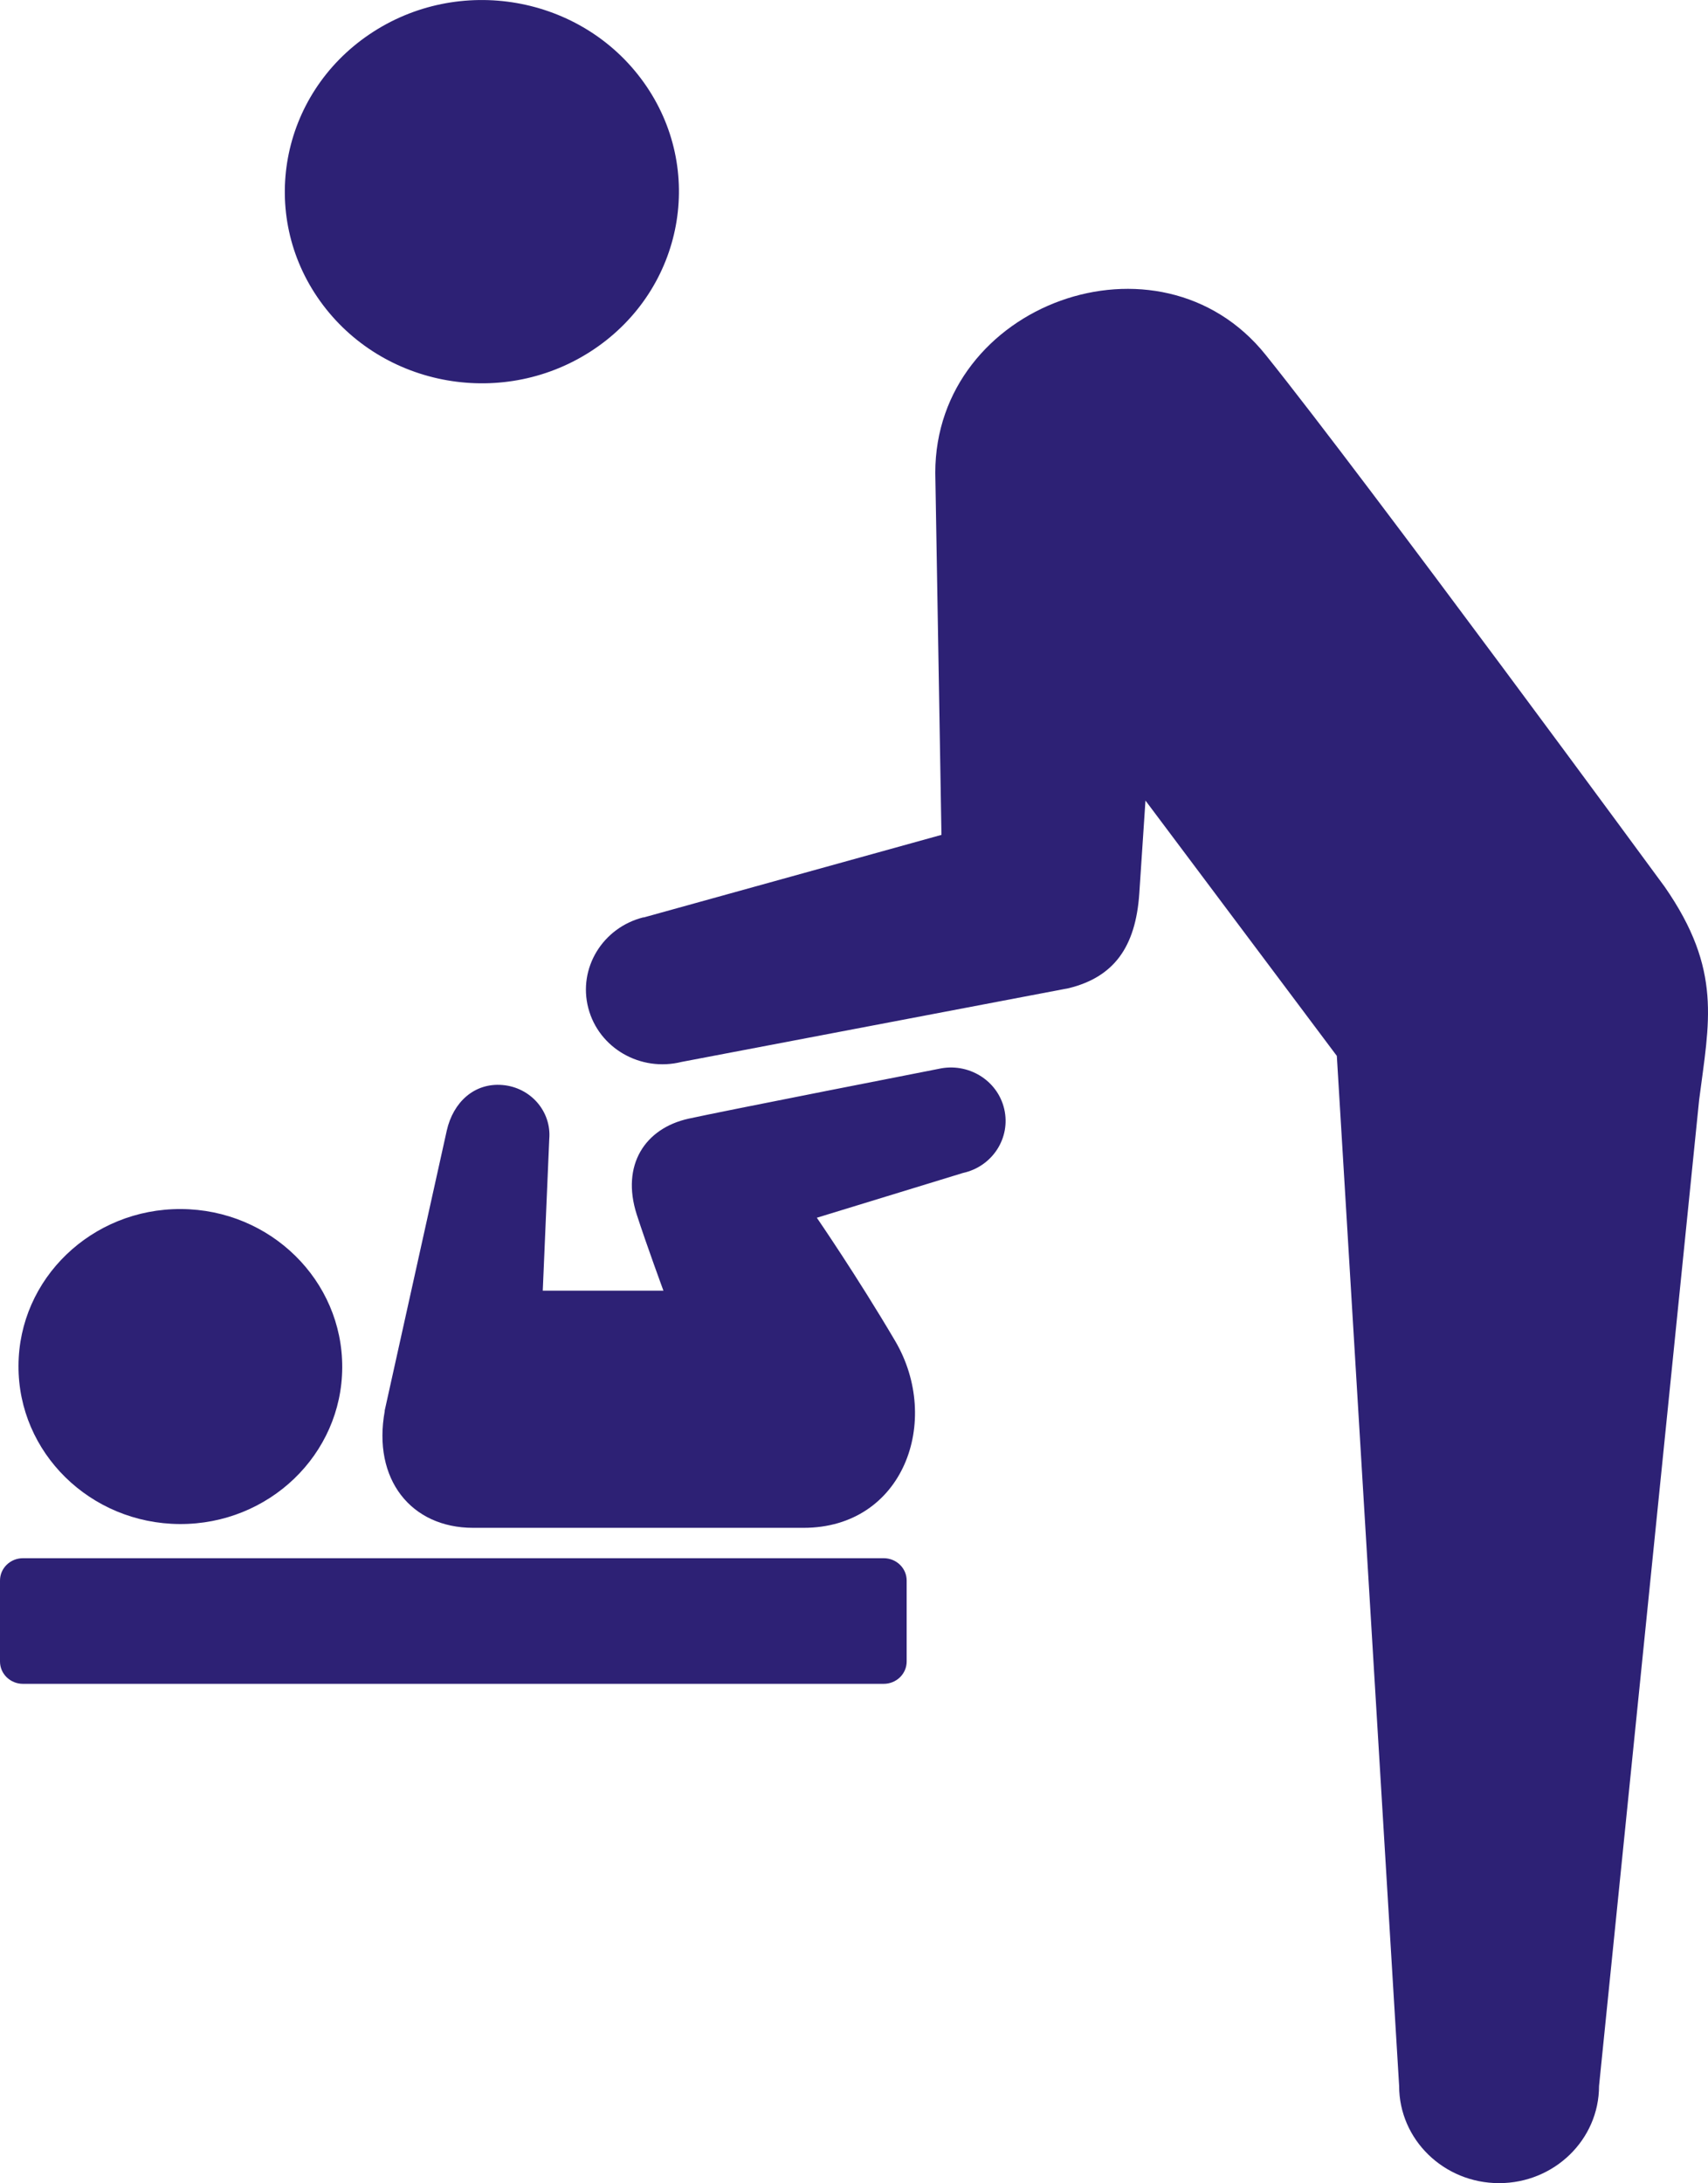
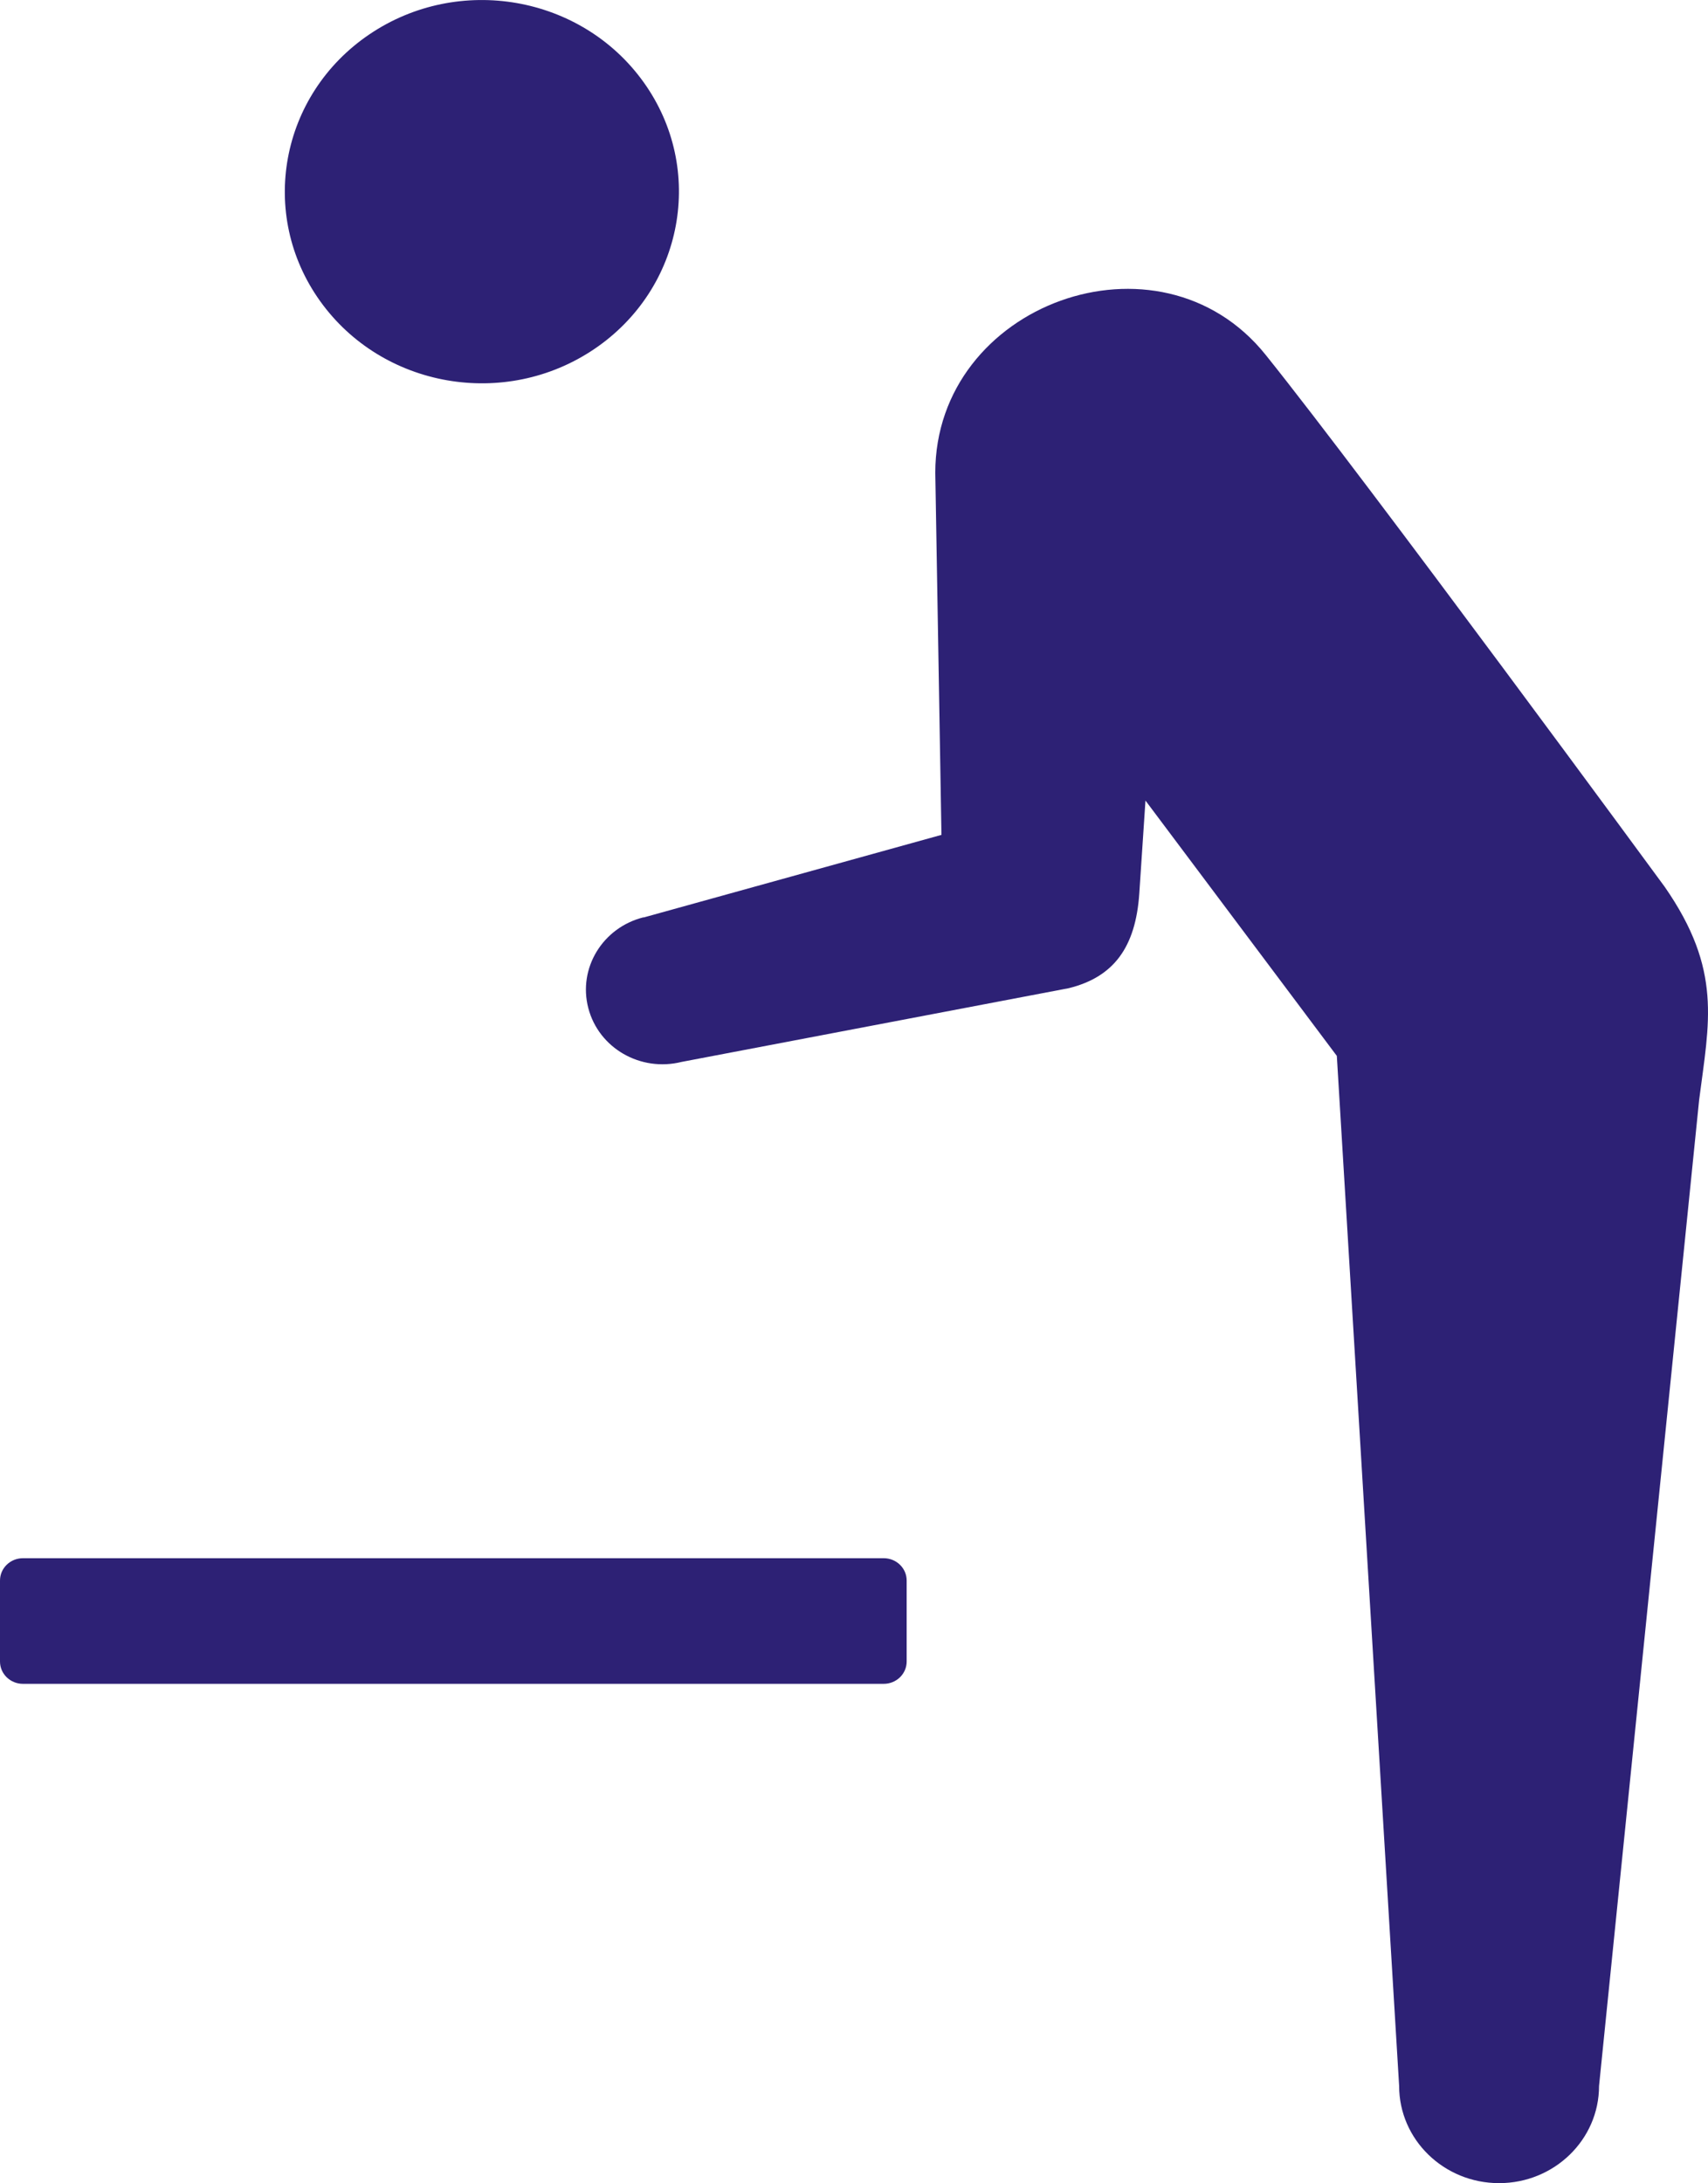
<svg xmlns="http://www.w3.org/2000/svg" id="_レイヤー_2" viewBox="0 0 108 138">
  <defs>
    <style>.cls-1{fill:#2d2175;}</style>
  </defs>
  <g id="chara">
    <path class="cls-1" d="m20.24,19.03c3.93,5.49,11.69,6.85,17.34,3.03,5.65-3.82,7.05-11.37,3.12-16.86C36.77-.29,29.01-1.65,23.36,2.17c-5.65,3.82-7.05,11.37-3.12,16.86Z" />
-     <path class="cls-1" d="m1.17,86.32c-.03,5.5,4.54,9.98,10.19,10.01,5.65.03,10.26-4.4,10.28-9.9.02-5.5-4.54-9.98-10.19-10.01-5.65-.03-10.26,4.4-10.28,9.9Z" />
-     <path class="cls-1" d="m24.32,89.18l3.93-17.72c.4-1.78,1.73-3.03,3.52-2.88,1.79.15,3.11,1.68,2.96,3.42l-.41,9.58h7.63s-1.08-2.93-1.69-4.82c-1-3.13.53-5.44,3.27-6.05,2.02-.45,15.82-3.15,15.82-3.15,1.87-.42,3.73.72,4.15,2.54.42,1.82-.74,3.63-2.61,4.04l-9.24,2.83s2.56,3.72,4.96,7.8c2.95,5.03.53,11.8-5.8,11.8-2.22,0-16.95,0-20.89,0s-6.38-3.08-5.59-7.39Z" />
    <path class="cls-1" d="m40.7,57.99l18.83-5.22-.39-22.89c0-10.67,14.16-15.84,20.89-7.45,6.44,8.02,25.23,33.62,25.23,33.62,3.66,5.27,2.81,8.55,2.18,13.47l-6.33,62.33c0,3.39-2.83,6.14-6.32,6.14-3.49,0-6.32-2.75-6.32-6.14l-3.94-65.11-12.1-16.14-.39,5.87c-.23,3.42-1.63,5.29-4.46,5.99l-24.48,4.66c-2.6.65-5.24-.87-5.9-3.4-.66-2.52.9-5.09,3.49-5.74Z" />
    <path class="cls-1" d="m0,105.02c0,.78.65,1.41,1.45,1.41h54.43c.8,0,1.45-.63,1.45-1.41v-5.12c0-.78-.65-1.41-1.45-1.41H1.45C.65,98.49,0,99.12,0,99.9v5.12Z" />
  </g>
</svg>